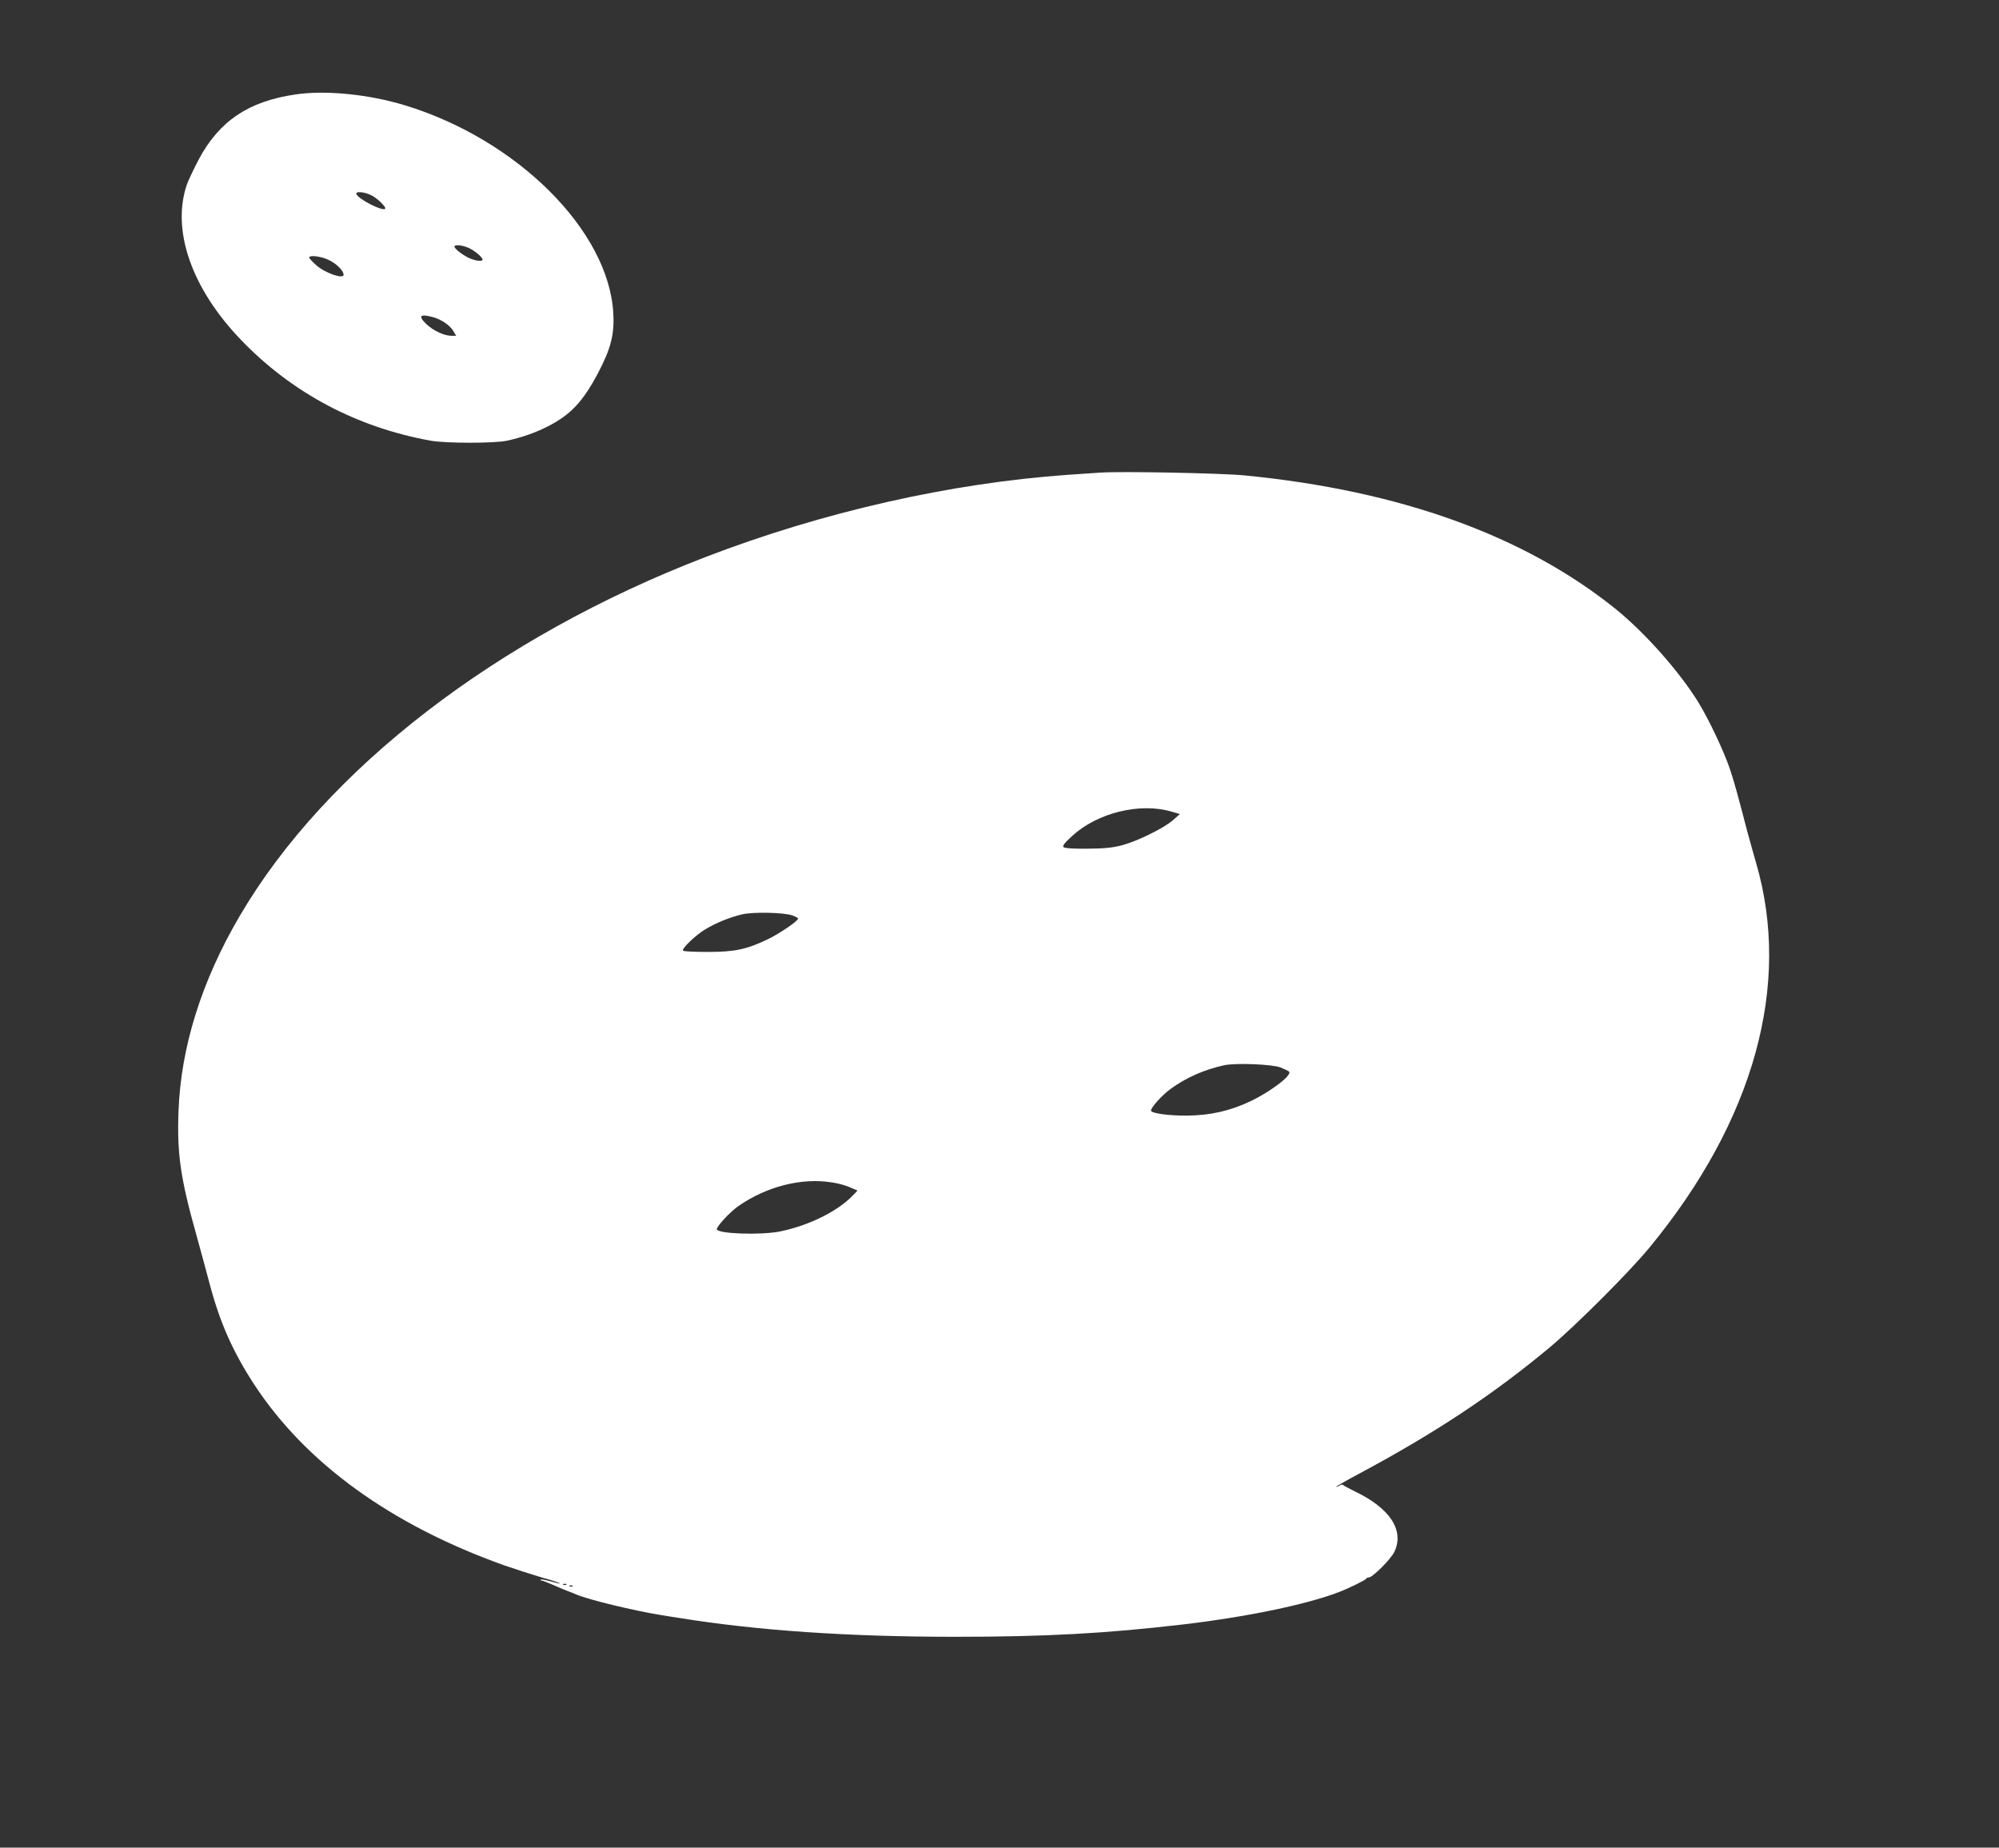
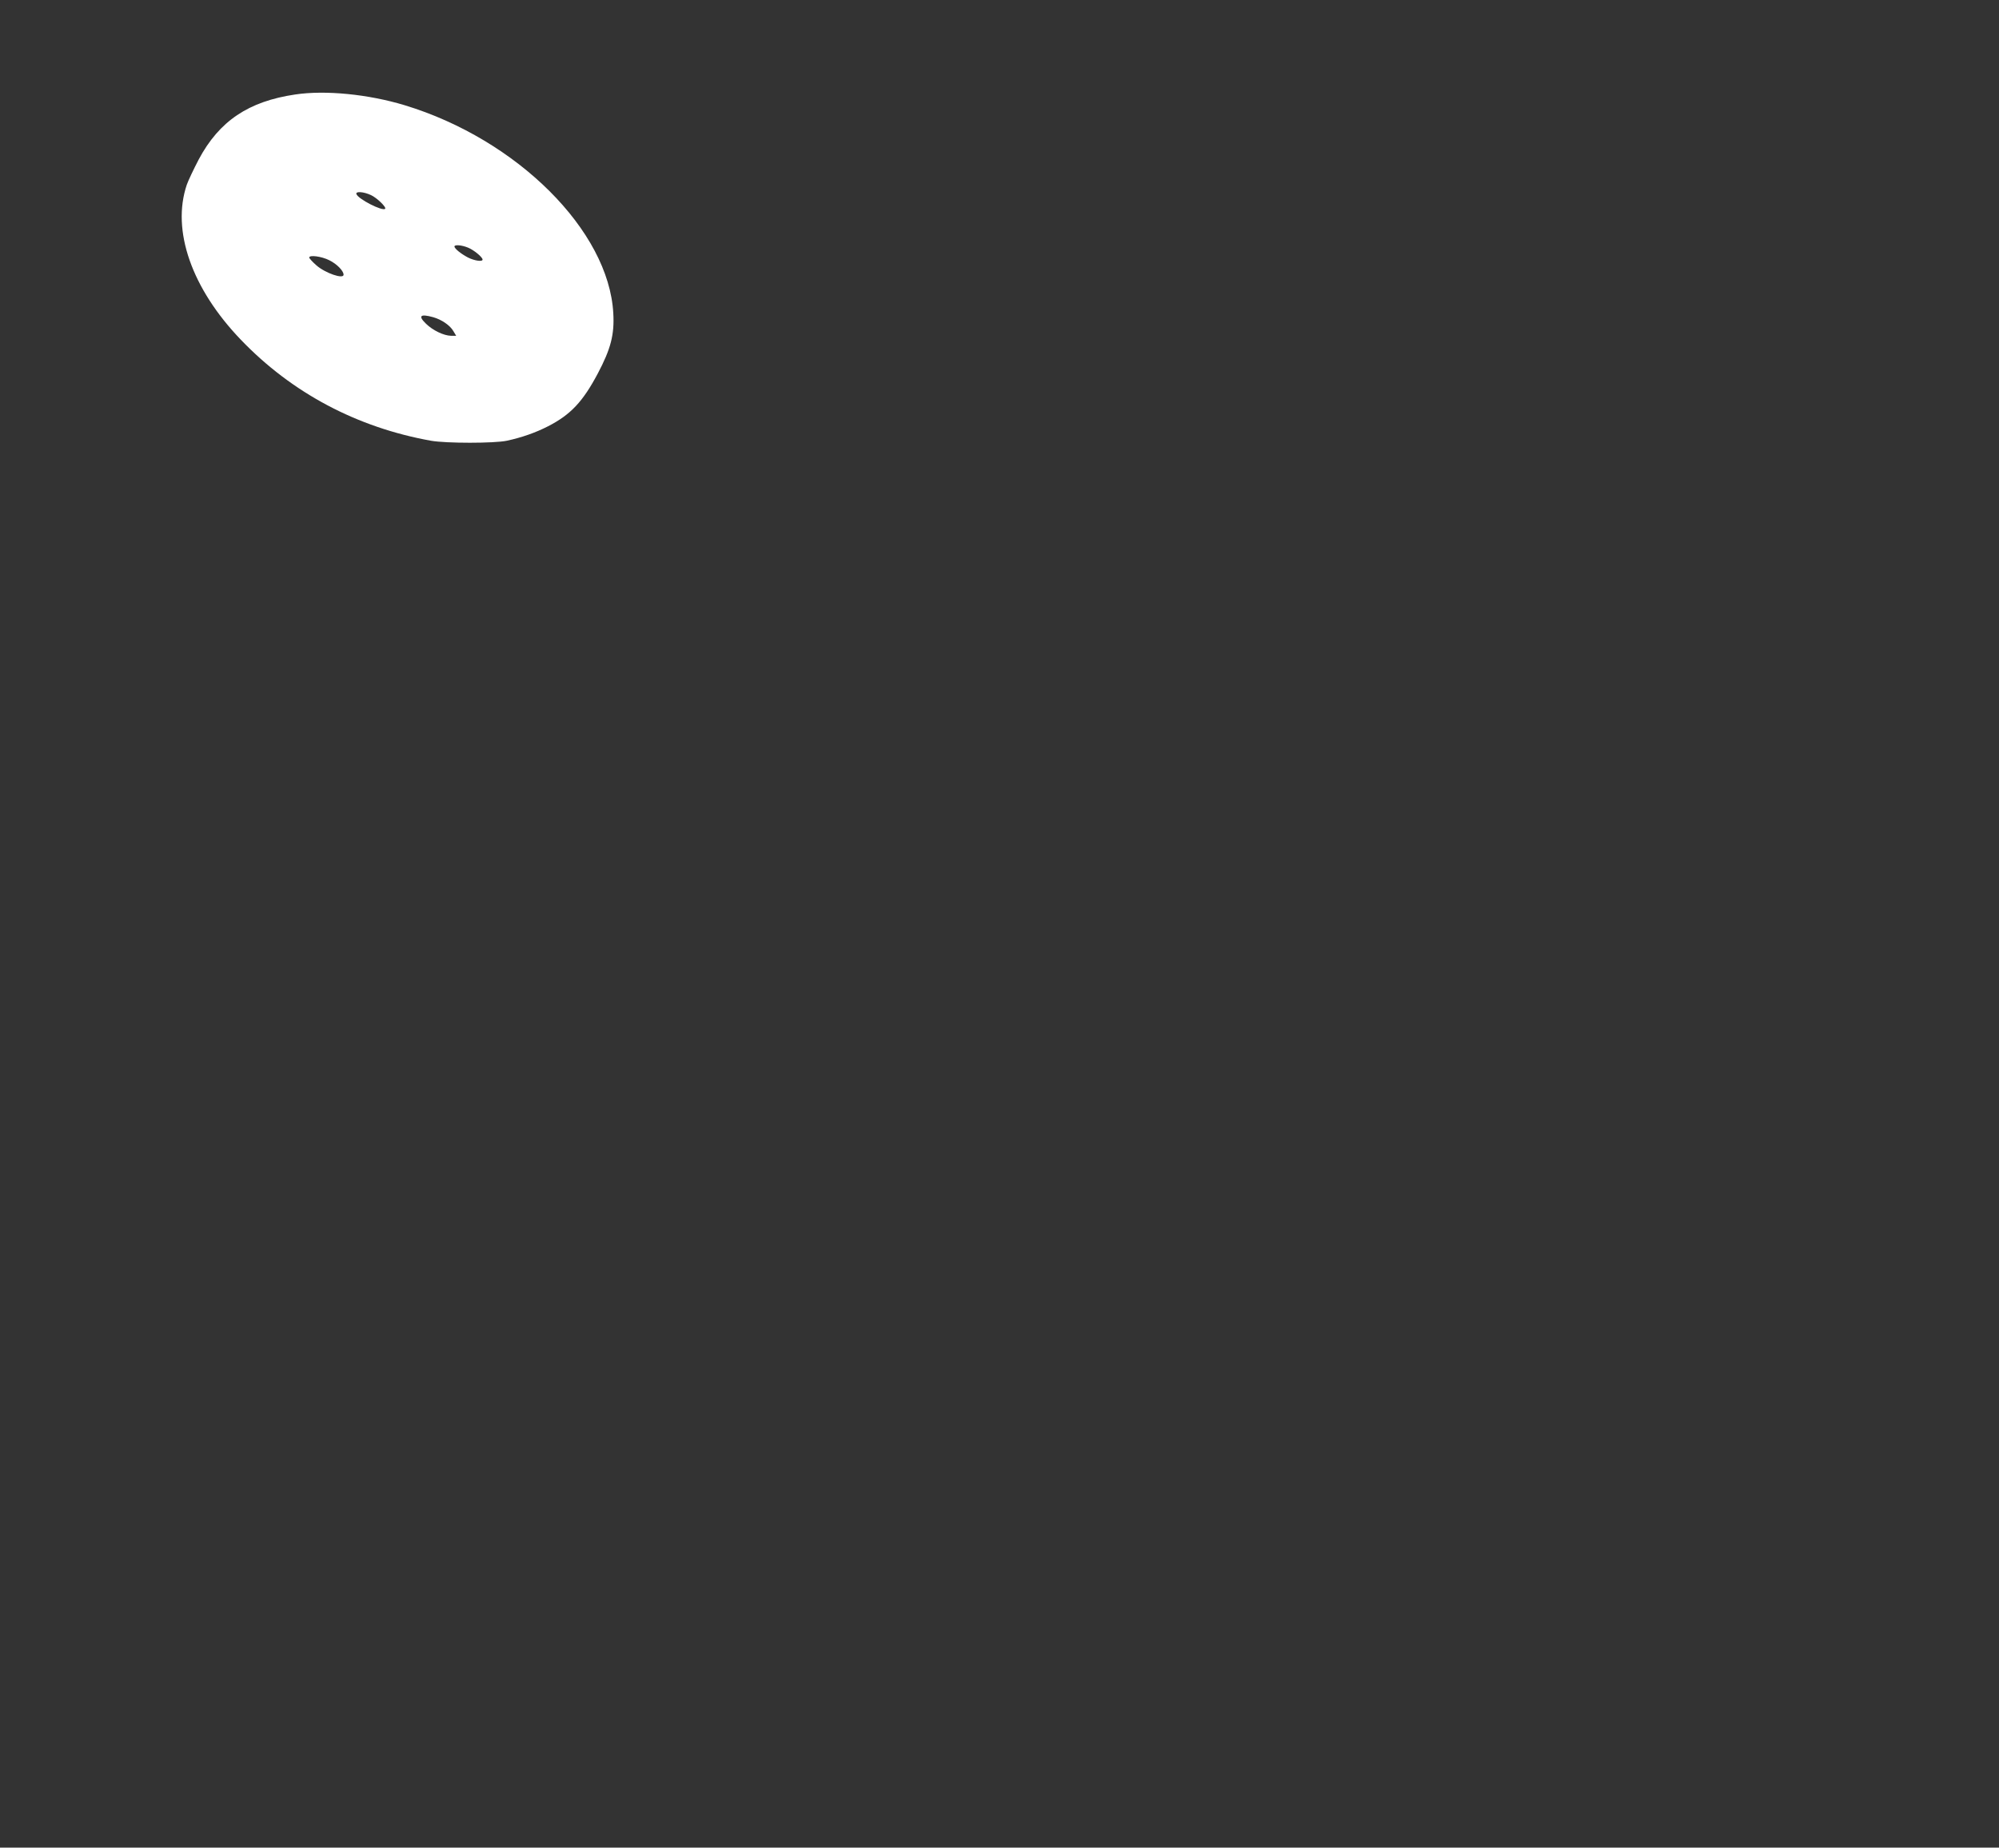
<svg xmlns="http://www.w3.org/2000/svg" version="1.0" width="1280pt" height="1183pt" viewBox="0 0 1280 1183" preserveAspectRatio="xMidYMid meet">
  <rect x="0" y="0" width="1280" height="1183" fill="#333333" stroke="none" />
  <g transform="translate(0,1183) scale(0.1,-0.1)" fill="#ffffff" stroke="none">
    <path d="M1890 11225 c-299 -44 -486 -170 -617 -415 -33 -63 -68 -137 -77 -163 -99 -293 32 -665 346 -992 327 -341 744 -562 1218 -647 97 -17 404 -17 485 0 97 21 185 52 265 93 144 74 222 157 318 338 83 157 107 249 99 386 -29 528 -615 1112 -1335 1331 -234 71 -509 98 -702 69z m485 -644 c38 -17 101 -78 91 -88 -17 -17 -174 63 -184 95 -6 18 46 15 93 -7z m623 -337 c37 -15 92 -61 92 -76 0 -15 -51 -8 -93 13 -44 23 -87 57 -87 71 0 13 48 9 88 -8z m-890 -80 c49 -24 92 -68 92 -93 0 -30 -117 10 -174 60 -25 22 -46 45 -46 50 0 18 78 8 128 -17z m666 -365 c53 -15 108 -52 129 -89 l18 -30 -33 0 c-46 1 -116 34 -160 77 -53 51 -37 65 46 42z" />
-     <path d="M7045 8804 c-27 -2 -120 -8 -205 -14 -755 -53 -1572 -238 -2321 -526 -1335 -513 -2433 -1359 -2983 -2297 -245 -417 -378 -841 -393 -1252 -10 -271 12 -427 113 -787 31 -112 71 -259 89 -328 65 -243 149 -430 283 -635 330 -504 878 -900 1602 -1158 69 -24 178 -59 242 -78 65 -18 116 -35 113 -37 -2 -2 -29 4 -60 13 -32 9 -60 14 -63 11 -3 -3 0 -6 6 -6 6 0 40 -13 74 -28 35 -16 79 -34 98 -41 19 -7 44 -17 55 -22 76 -32 365 -102 538 -130 31 -5 85 -14 120 -19 498 -80 1077 -120 1765 -120 577 0 959 21 1457 79 407 48 788 127 995 206 64 24 174 78 178 87 2 5 9 8 17 8 24 0 143 119 164 165 64 137 -29 279 -254 386 -38 19 -72 37 -75 41 -3 4 -12 3 -20 -2 -8 -6 -19 -10 -25 -10 -5 0 61 38 149 85 484 259 854 504 1217 806 164 137 510 482 640 640 671 814 912 1685 683 2466 -14 48 -38 135 -54 193 -68 260 -82 311 -111 400 -38 115 -137 325 -207 438 -122 196 -338 439 -522 589 -585 473 -1386 762 -2380 859 -154 15 -797 27 -925 18z m458 -2171 l52 -15 -45 -40 c-59 -51 -225 -133 -325 -160 -63 -16 -111 -21 -222 -22 -92 -1 -146 3 -153 10 -8 8 6 27 55 71 162 150 436 216 638 156z m-2430 -664 c20 -7 37 -16 37 -21 0 -15 -122 -98 -196 -133 -134 -64 -210 -80 -381 -80 -83 0 -155 3 -159 8 -12 11 78 98 141 136 69 42 160 79 239 97 72 16 262 12 319 -7z m3127 -974 c25 -10 49 -22 54 -26 23 -21 -114 -126 -245 -189 -130 -62 -259 -92 -409 -93 -117 -1 -230 15 -230 32 0 20 68 96 123 137 97 72 220 127 348 154 76 15 307 6 359 -15z m-2871 -736 c36 -5 87 -19 113 -31 l49 -21 -28 -29 c-96 -102 -281 -194 -465 -232 -124 -26 -408 -16 -408 14 0 19 85 111 137 147 182 127 407 184 602 152z m-1702 -2575 c-3 -3 -12 -4 -19 -1 -8 3 -5 6 6 6 11 1 17 -2 13 -5z m40 -10 c-3 -3 -12 -4 -19 -1 -8 3 -5 6 6 6 11 1 17 -2 13 -5z" />
  </g>
</svg>